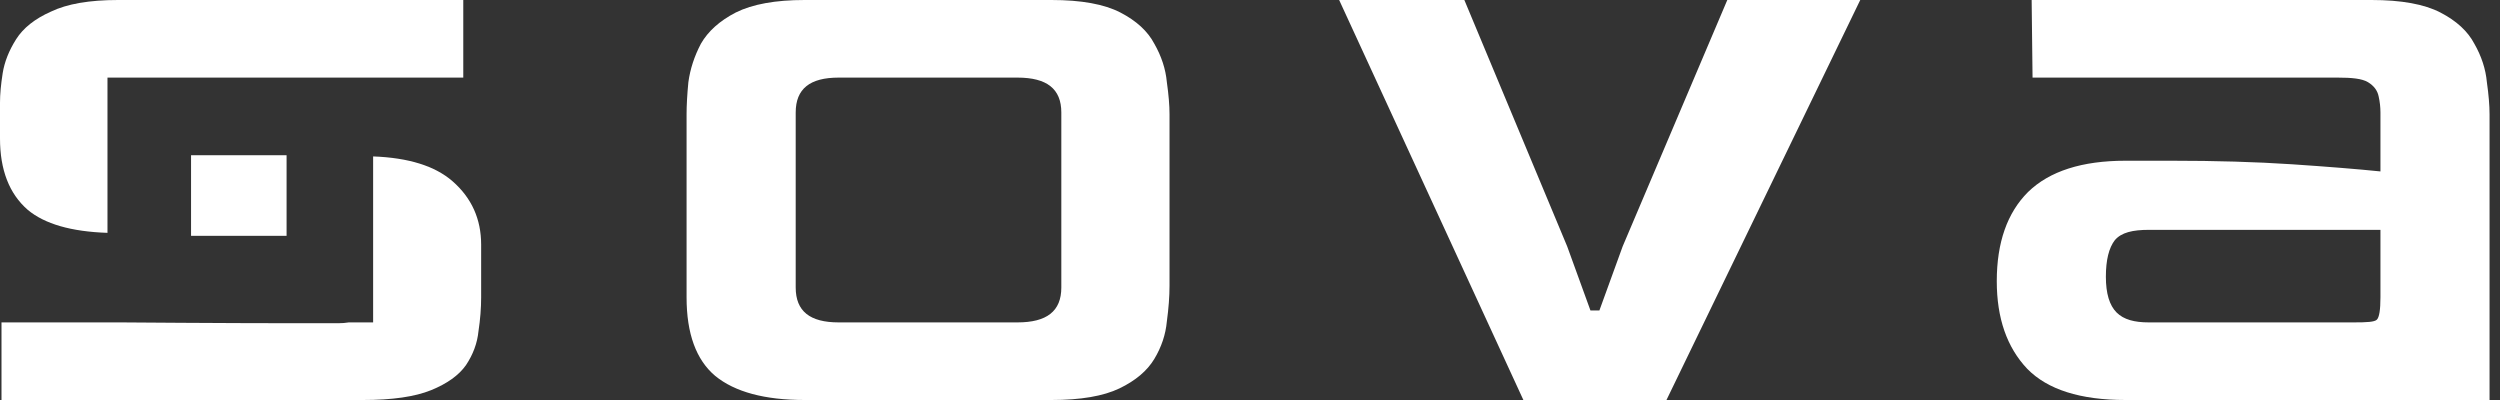
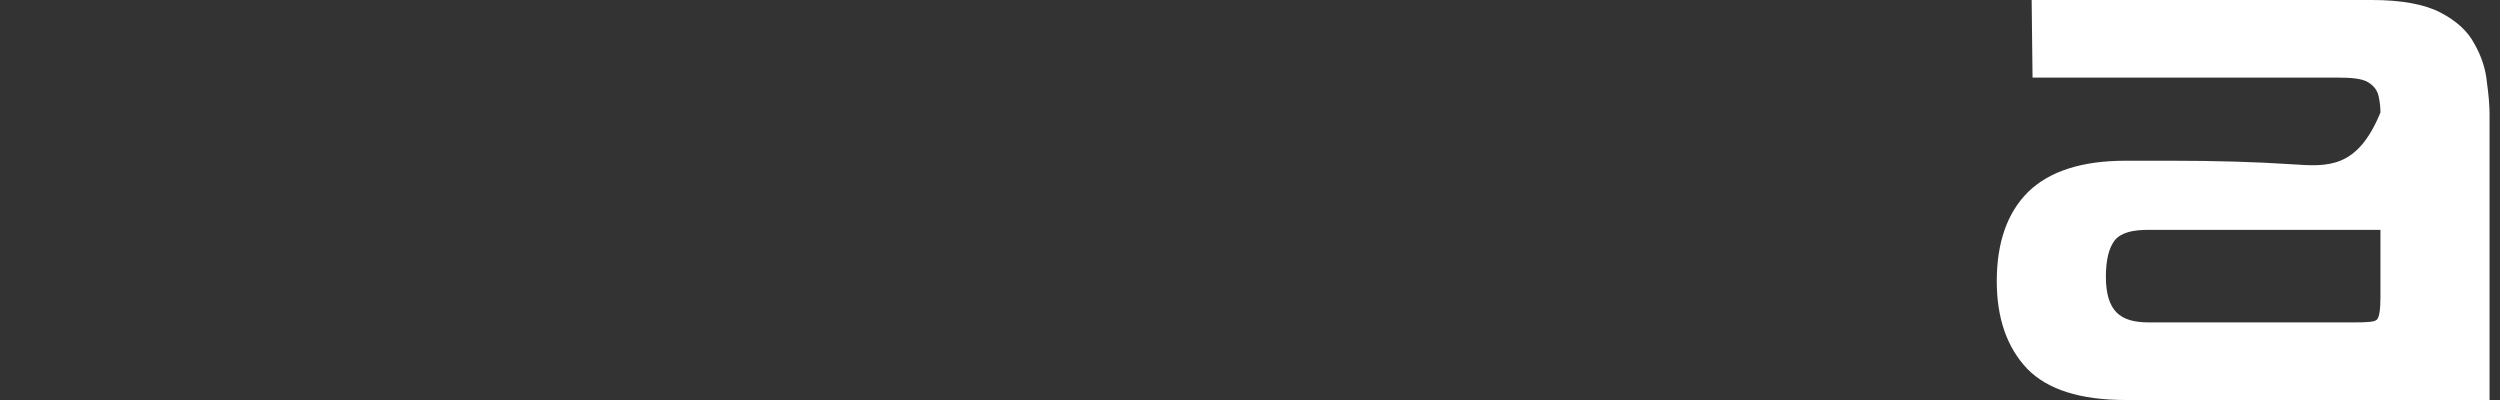
<svg xmlns="http://www.w3.org/2000/svg" width="100" height="16" viewBox="0 0 100 16" fill="none">
  <rect x="0" y="0" width="100" height="16" fill="#333333" stroke="none" />
-   <path d="M0.06 12.896V16H14.524C15.693 16 16.599 15.869 17.243 15.607C17.887 15.345 18.352 15.012 18.638 14.607C18.924 14.179 19.091 13.726 19.139 13.25C19.211 12.774 19.246 12.321 19.246 11.893V9.786C19.246 8.762 18.865 7.917 18.102 7.25C17.403 6.64 16.344 6.309 14.925 6.257V12.896H13.951C13.825 12.918 13.682 12.929 13.523 12.929H11.734C9.015 12.929 4.865 12.896 4.865 12.896H0.06Z" fill="white" />
-   <path d="M4.299 9.314V3.104H18.531V0H4.722C3.577 0 2.683 0.155 2.039 0.464C1.395 0.75 0.93 1.119 0.644 1.571C0.358 2.024 0.179 2.476 0.107 2.929C0.036 3.381 0 3.774 0 4.107V5.536C0 6.798 0.37 7.75 1.109 8.393C1.784 8.958 2.847 9.265 4.299 9.314Z" fill="white" />
-   <path fill-rule="evenodd" clip-rule="evenodd" d="M28.608 15.036C29.395 15.679 30.588 16 32.186 16H42.059C43.228 16 44.134 15.845 44.778 15.536C45.422 15.226 45.887 14.833 46.173 14.357C46.459 13.881 46.626 13.381 46.674 12.857C46.745 12.333 46.781 11.857 46.781 11.429V4.571C46.781 4.214 46.745 3.786 46.674 3.286C46.626 2.762 46.459 2.25 46.173 1.75C45.911 1.25 45.458 0.833 44.814 0.5C44.17 0.167 43.252 0 42.059 0H32.186C31.017 0 30.099 0.167 29.431 0.5C28.787 0.833 28.322 1.25 28.036 1.75C27.773 2.25 27.607 2.762 27.535 3.286C27.487 3.786 27.463 4.214 27.463 4.571V11.893C27.463 13.345 27.845 14.393 28.608 15.036ZM40.7 12.896H33.545C32.4 12.896 31.828 12.452 31.828 11.5V4.5C31.828 3.548 32.4 3.104 33.545 3.104H40.7C41.868 3.104 42.453 3.548 42.453 4.5V11.5C42.453 12.452 41.868 12.896 40.7 12.896Z" fill="white" />
-   <path d="M60.935 16L53.566 0H58.574L62.688 9.857L63.618 12.418H63.976L64.906 9.857L69.092 0H74.41L66.659 16H60.935Z" fill="white" />
-   <path fill-rule="evenodd" clip-rule="evenodd" d="M81.087 14.75C81.898 15.583 83.21 16 85.022 16H99.582V4.571C99.582 4.214 99.546 3.786 99.475 3.286C99.427 2.762 99.26 2.25 98.974 1.75C98.712 1.25 98.258 0.833 97.615 0.5C96.971 0.167 96.052 0 94.86 0H93.071H83.985H81.266L81.302 3.104H93.501C94.073 3.104 94.478 3.143 94.717 3.286C94.955 3.429 95.098 3.619 95.146 3.857C95.194 4.071 95.218 4.286 95.218 4.5V6.857C94.288 6.762 93.107 6.667 91.676 6.571C90.245 6.476 88.635 6.429 86.847 6.429H85.022C83.281 6.429 81.981 6.845 81.123 7.679C80.288 8.512 79.871 9.702 79.871 11.25C79.871 12.726 80.276 13.893 81.087 14.75ZM94.144 12.896H85.952C85.38 12.896 84.951 12.786 84.664 12.5C84.378 12.214 84.235 11.738 84.235 11.071C84.235 10.405 84.354 9.917 84.593 9.607C84.855 9.298 85.308 9.194 85.952 9.194H95.218V11.893C95.218 12.393 95.17 12.691 95.075 12.786C94.979 12.881 94.669 12.896 94.144 12.896Z" fill="white" />
-   <path d="M7.642 6.209H11.463V9.433H7.642V6.209Z" fill="white" />
+   <path fill-rule="evenodd" clip-rule="evenodd" d="M81.087 14.75C81.898 15.583 83.21 16 85.022 16H99.582V4.571C99.582 4.214 99.546 3.786 99.475 3.286C99.427 2.762 99.26 2.25 98.974 1.75C98.712 1.25 98.258 0.833 97.615 0.5C96.971 0.167 96.052 0 94.86 0H93.071H83.985H81.266L81.302 3.104H93.501C94.073 3.104 94.478 3.143 94.717 3.286C94.955 3.429 95.098 3.619 95.146 3.857C95.194 4.071 95.218 4.286 95.218 4.5C94.288 6.762 93.107 6.667 91.676 6.571C90.245 6.476 88.635 6.429 86.847 6.429H85.022C83.281 6.429 81.981 6.845 81.123 7.679C80.288 8.512 79.871 9.702 79.871 11.25C79.871 12.726 80.276 13.893 81.087 14.75ZM94.144 12.896H85.952C85.38 12.896 84.951 12.786 84.664 12.5C84.378 12.214 84.235 11.738 84.235 11.071C84.235 10.405 84.354 9.917 84.593 9.607C84.855 9.298 85.308 9.194 85.952 9.194H95.218V11.893C95.218 12.393 95.17 12.691 95.075 12.786C94.979 12.881 94.669 12.896 94.144 12.896Z" fill="white" />
</svg>